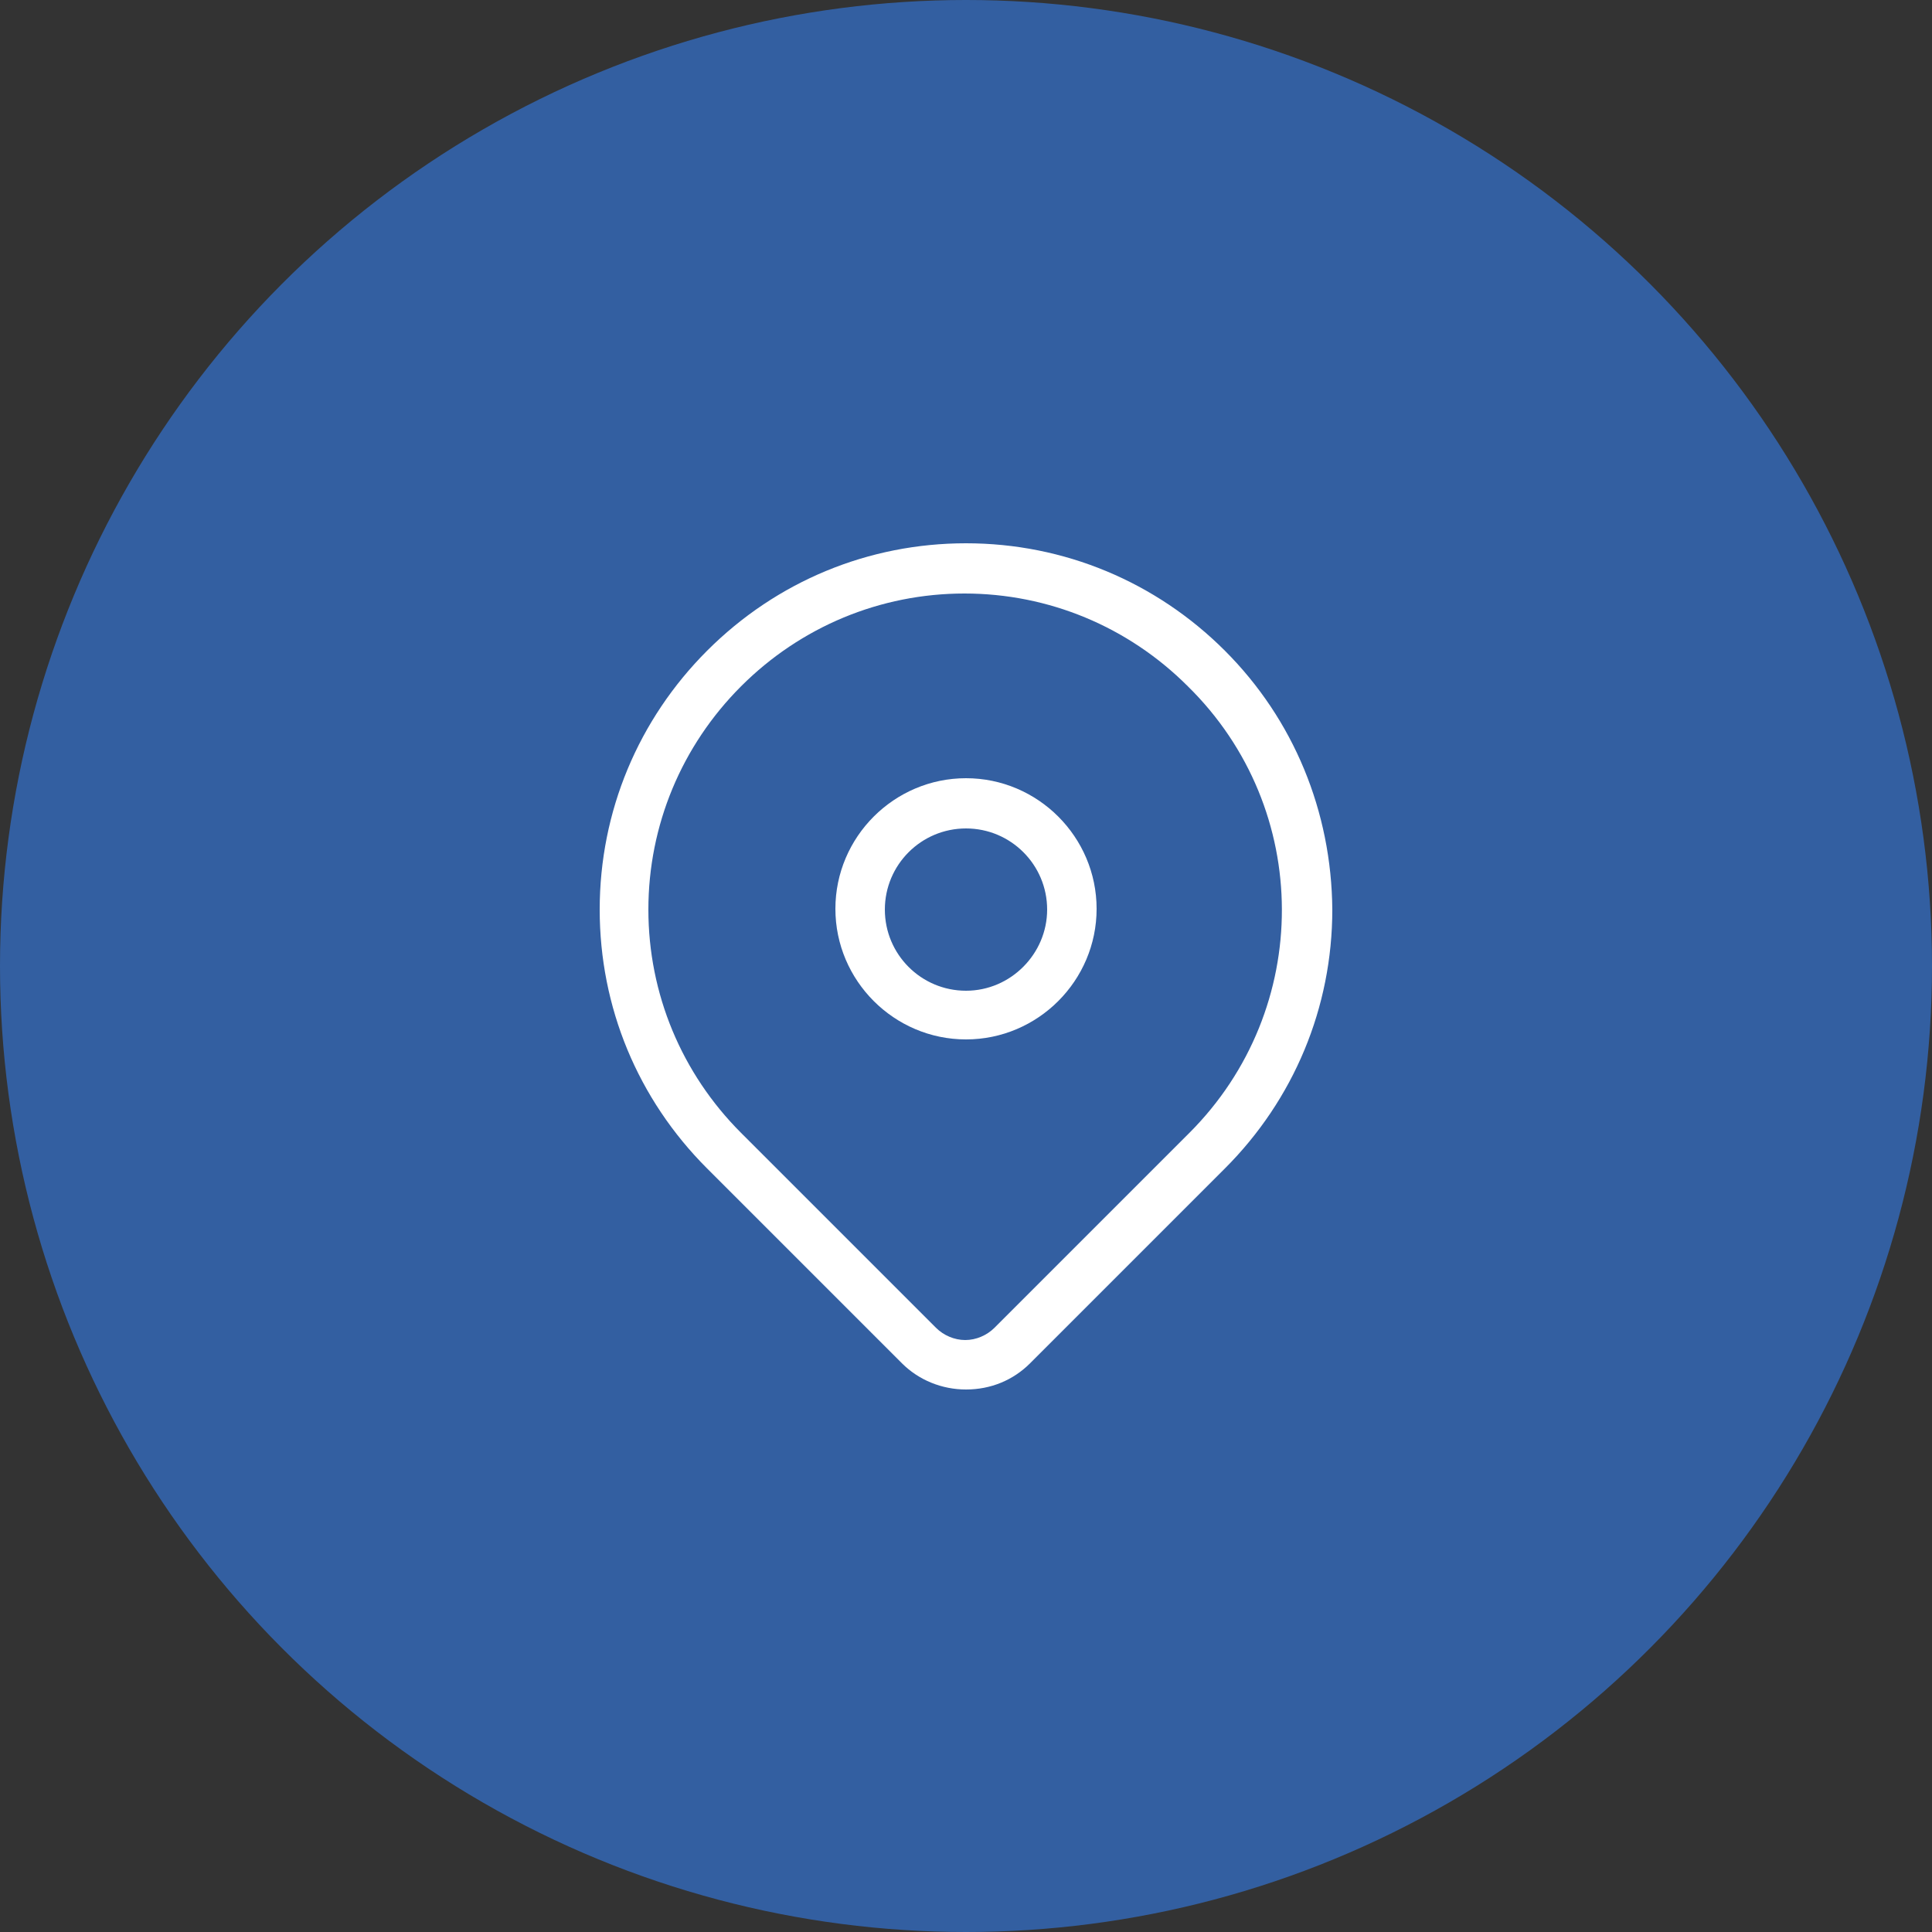
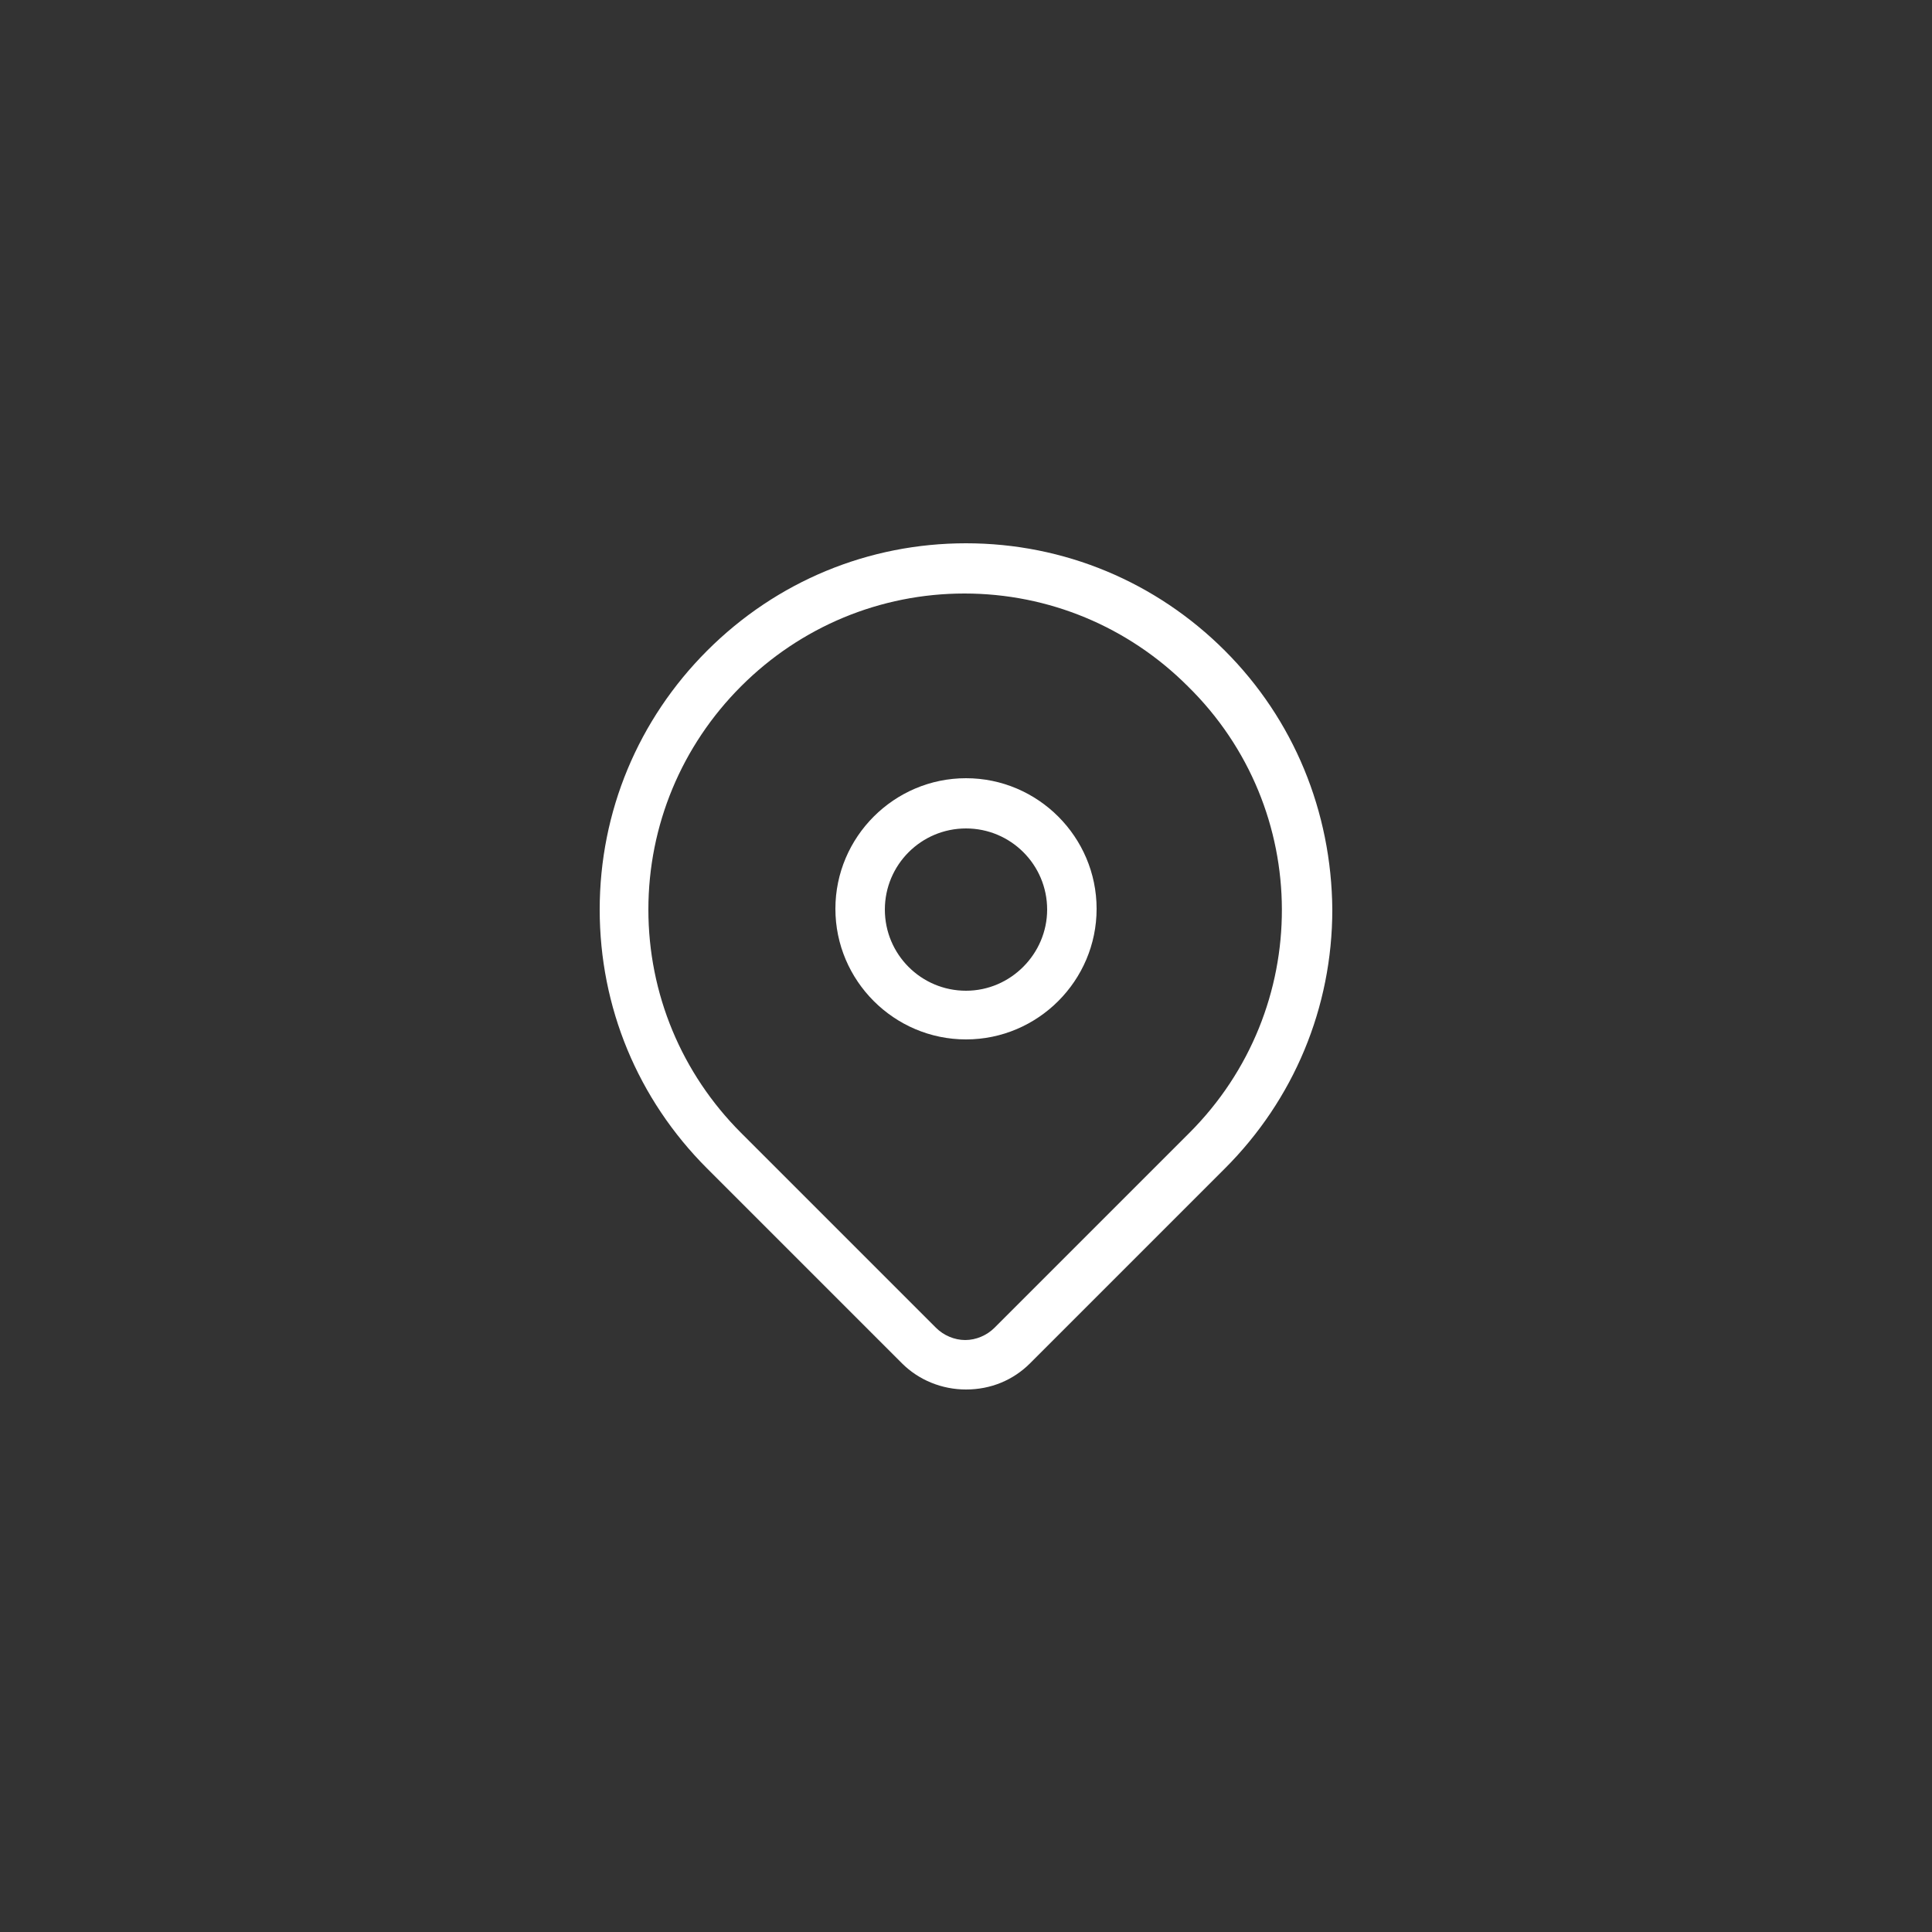
<svg xmlns="http://www.w3.org/2000/svg" version="1.1" id="Calque_1" x="0px" y="0px" viewBox="0 0 250 250" style="enable-background:new 0 0 250 250;" xml:space="preserve">
  <rect x="0" y="0" width="250" height="250" fill="#333333" stroke="none" />
  <style type="text/css">
	.st0{fill:#335FA1;}
	.st1{opacity:0.6;fill:#020202;}
	.st2{fill:#3A4C68;}
	.st3{fill:none;stroke:#FFFFFF;stroke-width:0.25;stroke-miterlimit:10;}
	.st4{fill:none;stroke:#13100D;stroke-width:1.5;stroke-miterlimit:10;}
	.st5{fill:none;stroke:#000000;stroke-width:1.5;stroke-miterlimit:10;}
	.st6{fill:#FFFFFF;}
	.st7{fill:none;stroke:#FFFFFF;stroke-width:5.802;stroke-miterlimit:10;}
	.st8{fill:none;stroke:#FFFFFF;stroke-width:6.137;stroke-miterlimit:10;}
</style>
  <g>
-     <circle class="st0" cx="125" cy="125" r="125" />
    <g>
      <path class="st6" d="M158.5,84.2c-8.9-8.9-20.8-13.9-33.5-13.9c-12.6,0-24.5,4.9-33.5,13.9c-8.9,8.9-13.9,20.8-13.9,33.5    c0,12.6,4.9,24.5,13.9,33.5l25.2,25.2c2.2,2.2,5.2,3.4,8.3,3.4c3.2,0,6.1-1.2,8.3-3.4l25.2-25.2c8.9-8.9,13.9-20.8,13.9-33.5    C172.3,105,167.4,93.1,158.5,84.2L158.5,84.2z M153.9,146.6l-25.2,25.2c-1,1-2.4,1.6-3.8,1.6c-1.4,0-2.8-0.6-3.8-1.6l-25.2-25.2    c-7.7-7.7-12-18-12-28.9s4.3-21.2,12-28.9c7.7-7.7,18-12,28.9-12c10.9,0,21.2,4.3,28.9,12C169.9,104.7,169.9,130.6,153.9,146.6    L153.9,146.6z M153.9,146.6" />
-       <path class="st6" d="M125,100.7c-9.3,0-16.9,7.6-16.9,16.9c0,9.3,7.6,16.9,16.9,16.9c9.3,0,16.9-7.6,16.9-16.9    C141.9,108.3,134.3,100.7,125,100.7L125,100.7z M125,128.2c-5.8,0-10.5-4.7-10.5-10.5c0-5.8,4.7-10.5,10.5-10.5    c5.8,0,10.5,4.7,10.5,10.5C135.5,123.4,130.8,128.2,125,128.2L125,128.2z M125,128.2" />
+       <path class="st6" d="M125,100.7c-9.3,0-16.9,7.6-16.9,16.9c0,9.3,7.6,16.9,16.9,16.9c9.3,0,16.9-7.6,16.9-16.9    C141.9,108.3,134.3,100.7,125,100.7L125,100.7z M125,128.2c-5.8,0-10.5-4.7-10.5-10.5c0-5.8,4.7-10.5,10.5-10.5    c5.8,0,10.5,4.7,10.5,10.5C135.5,123.4,130.8,128.2,125,128.2L125,128.2M125,128.2" />
    </g>
  </g>
</svg>